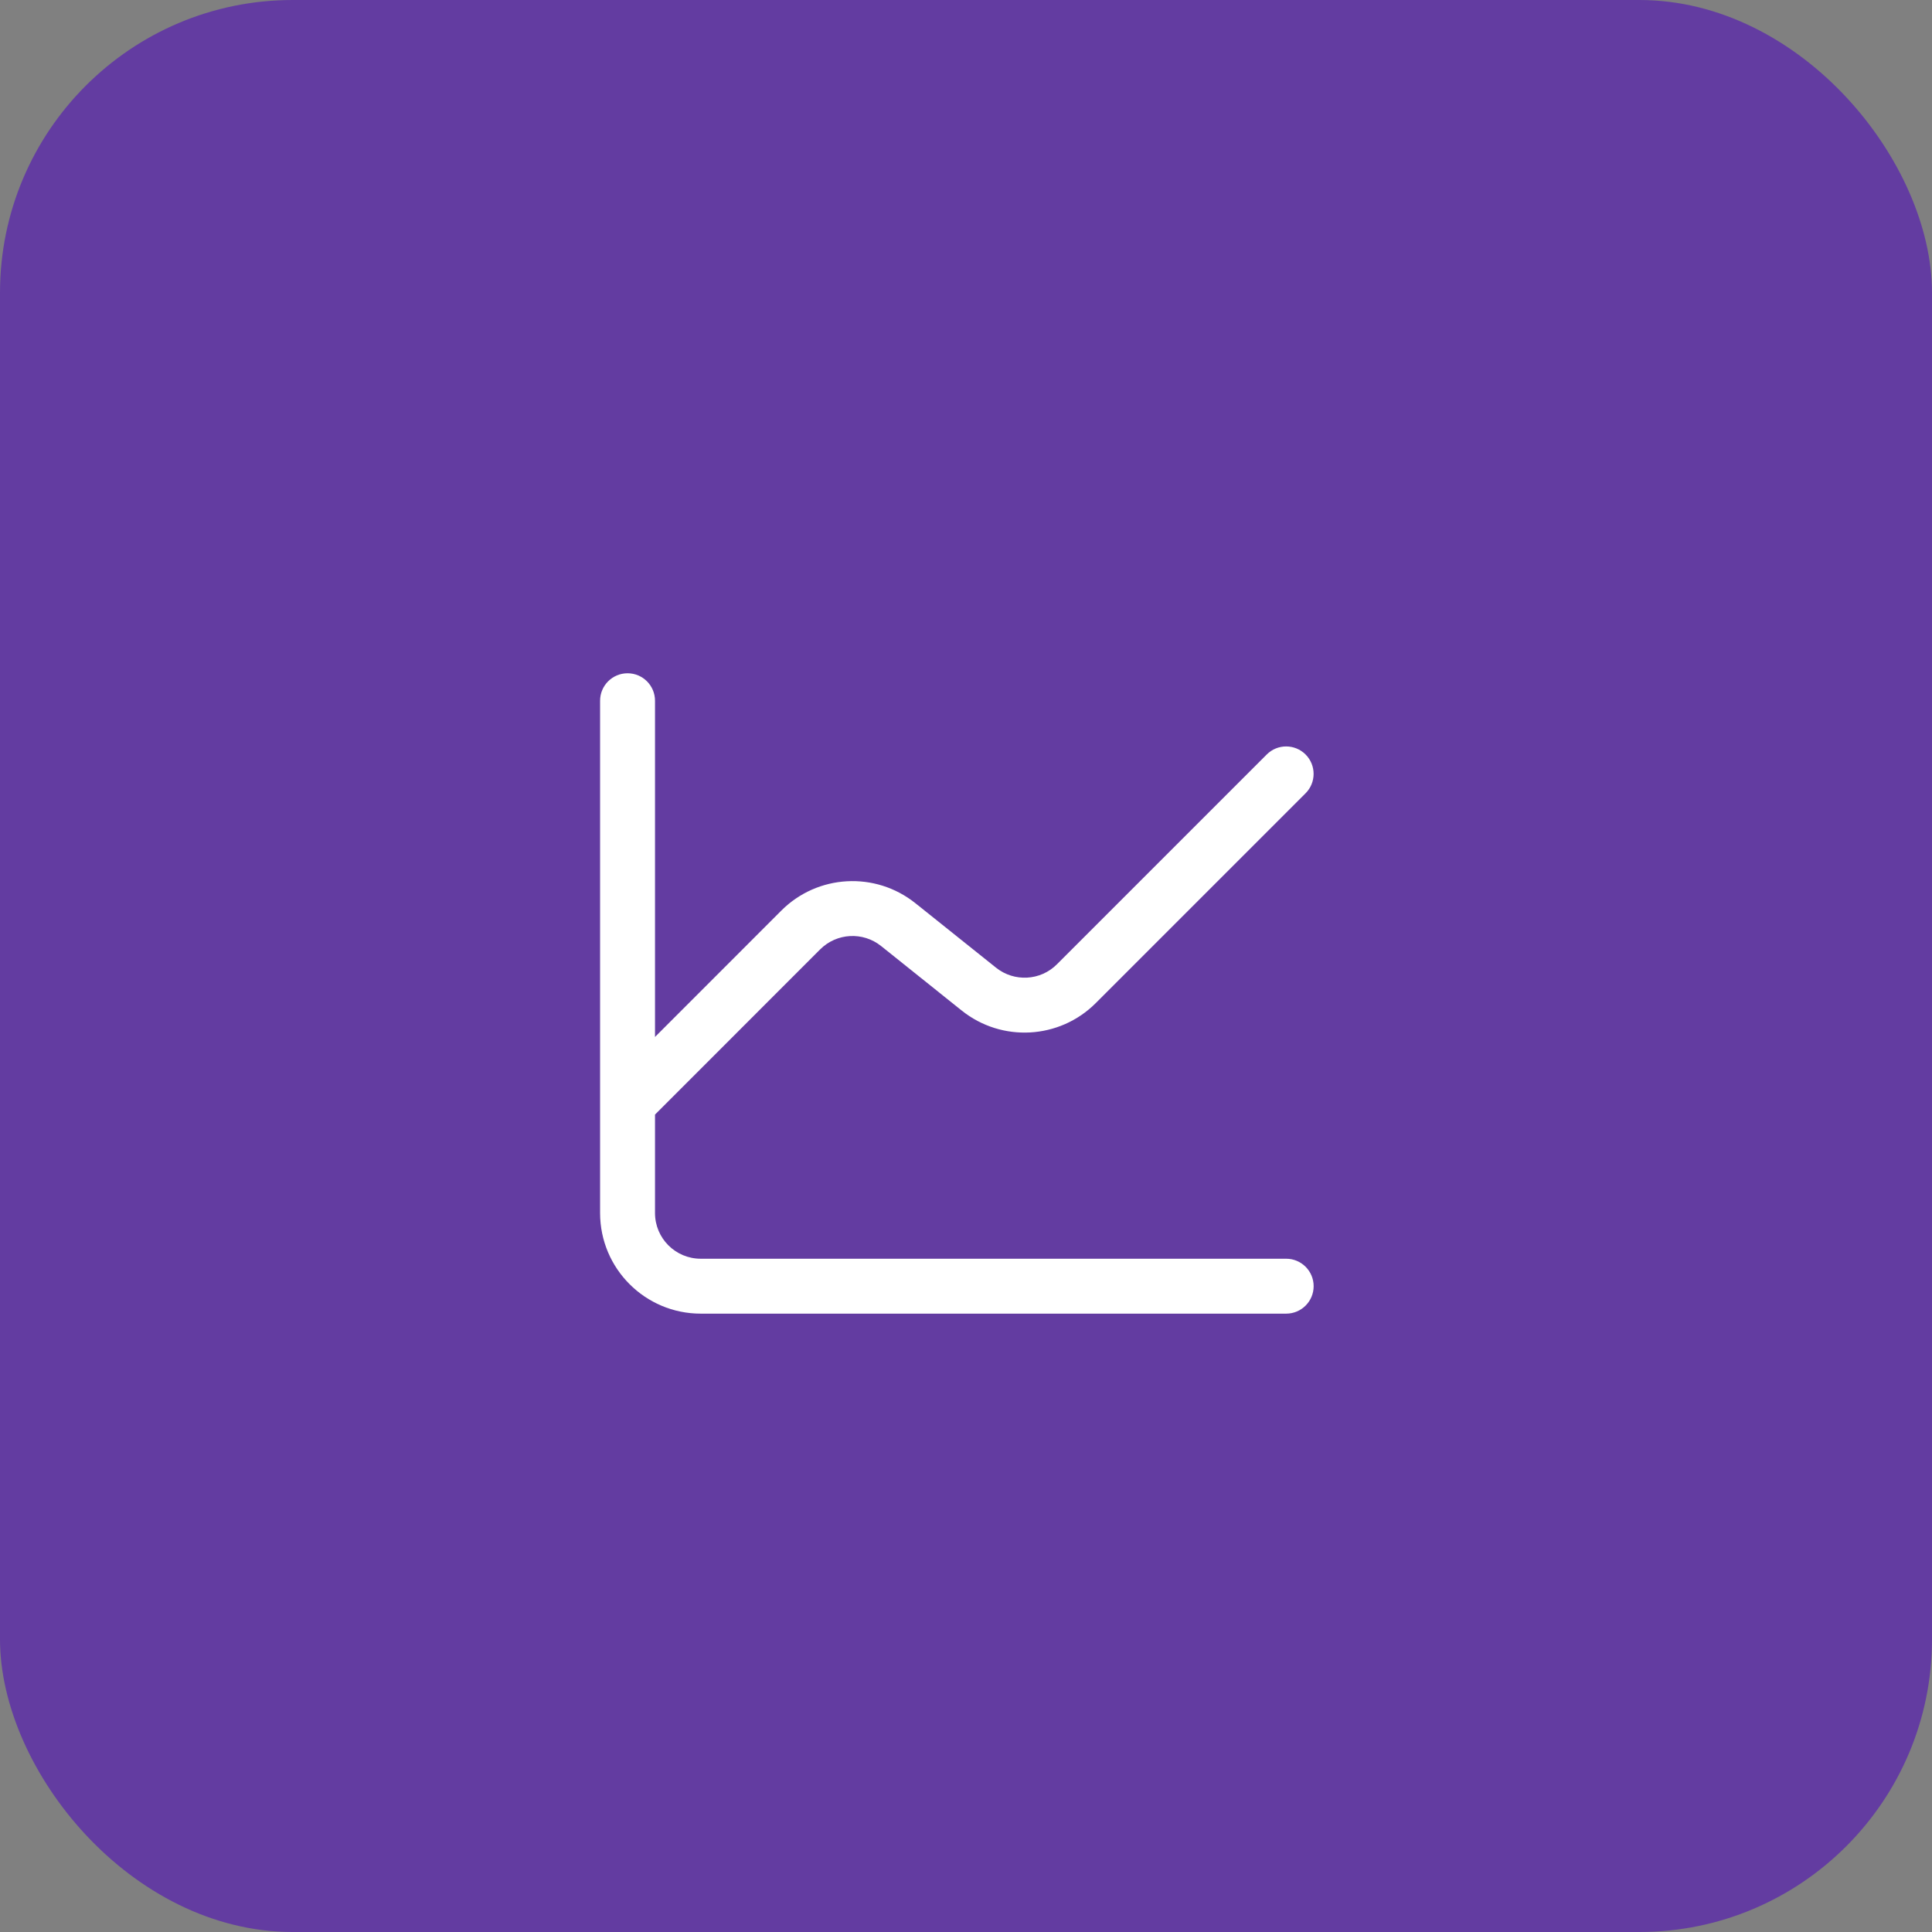
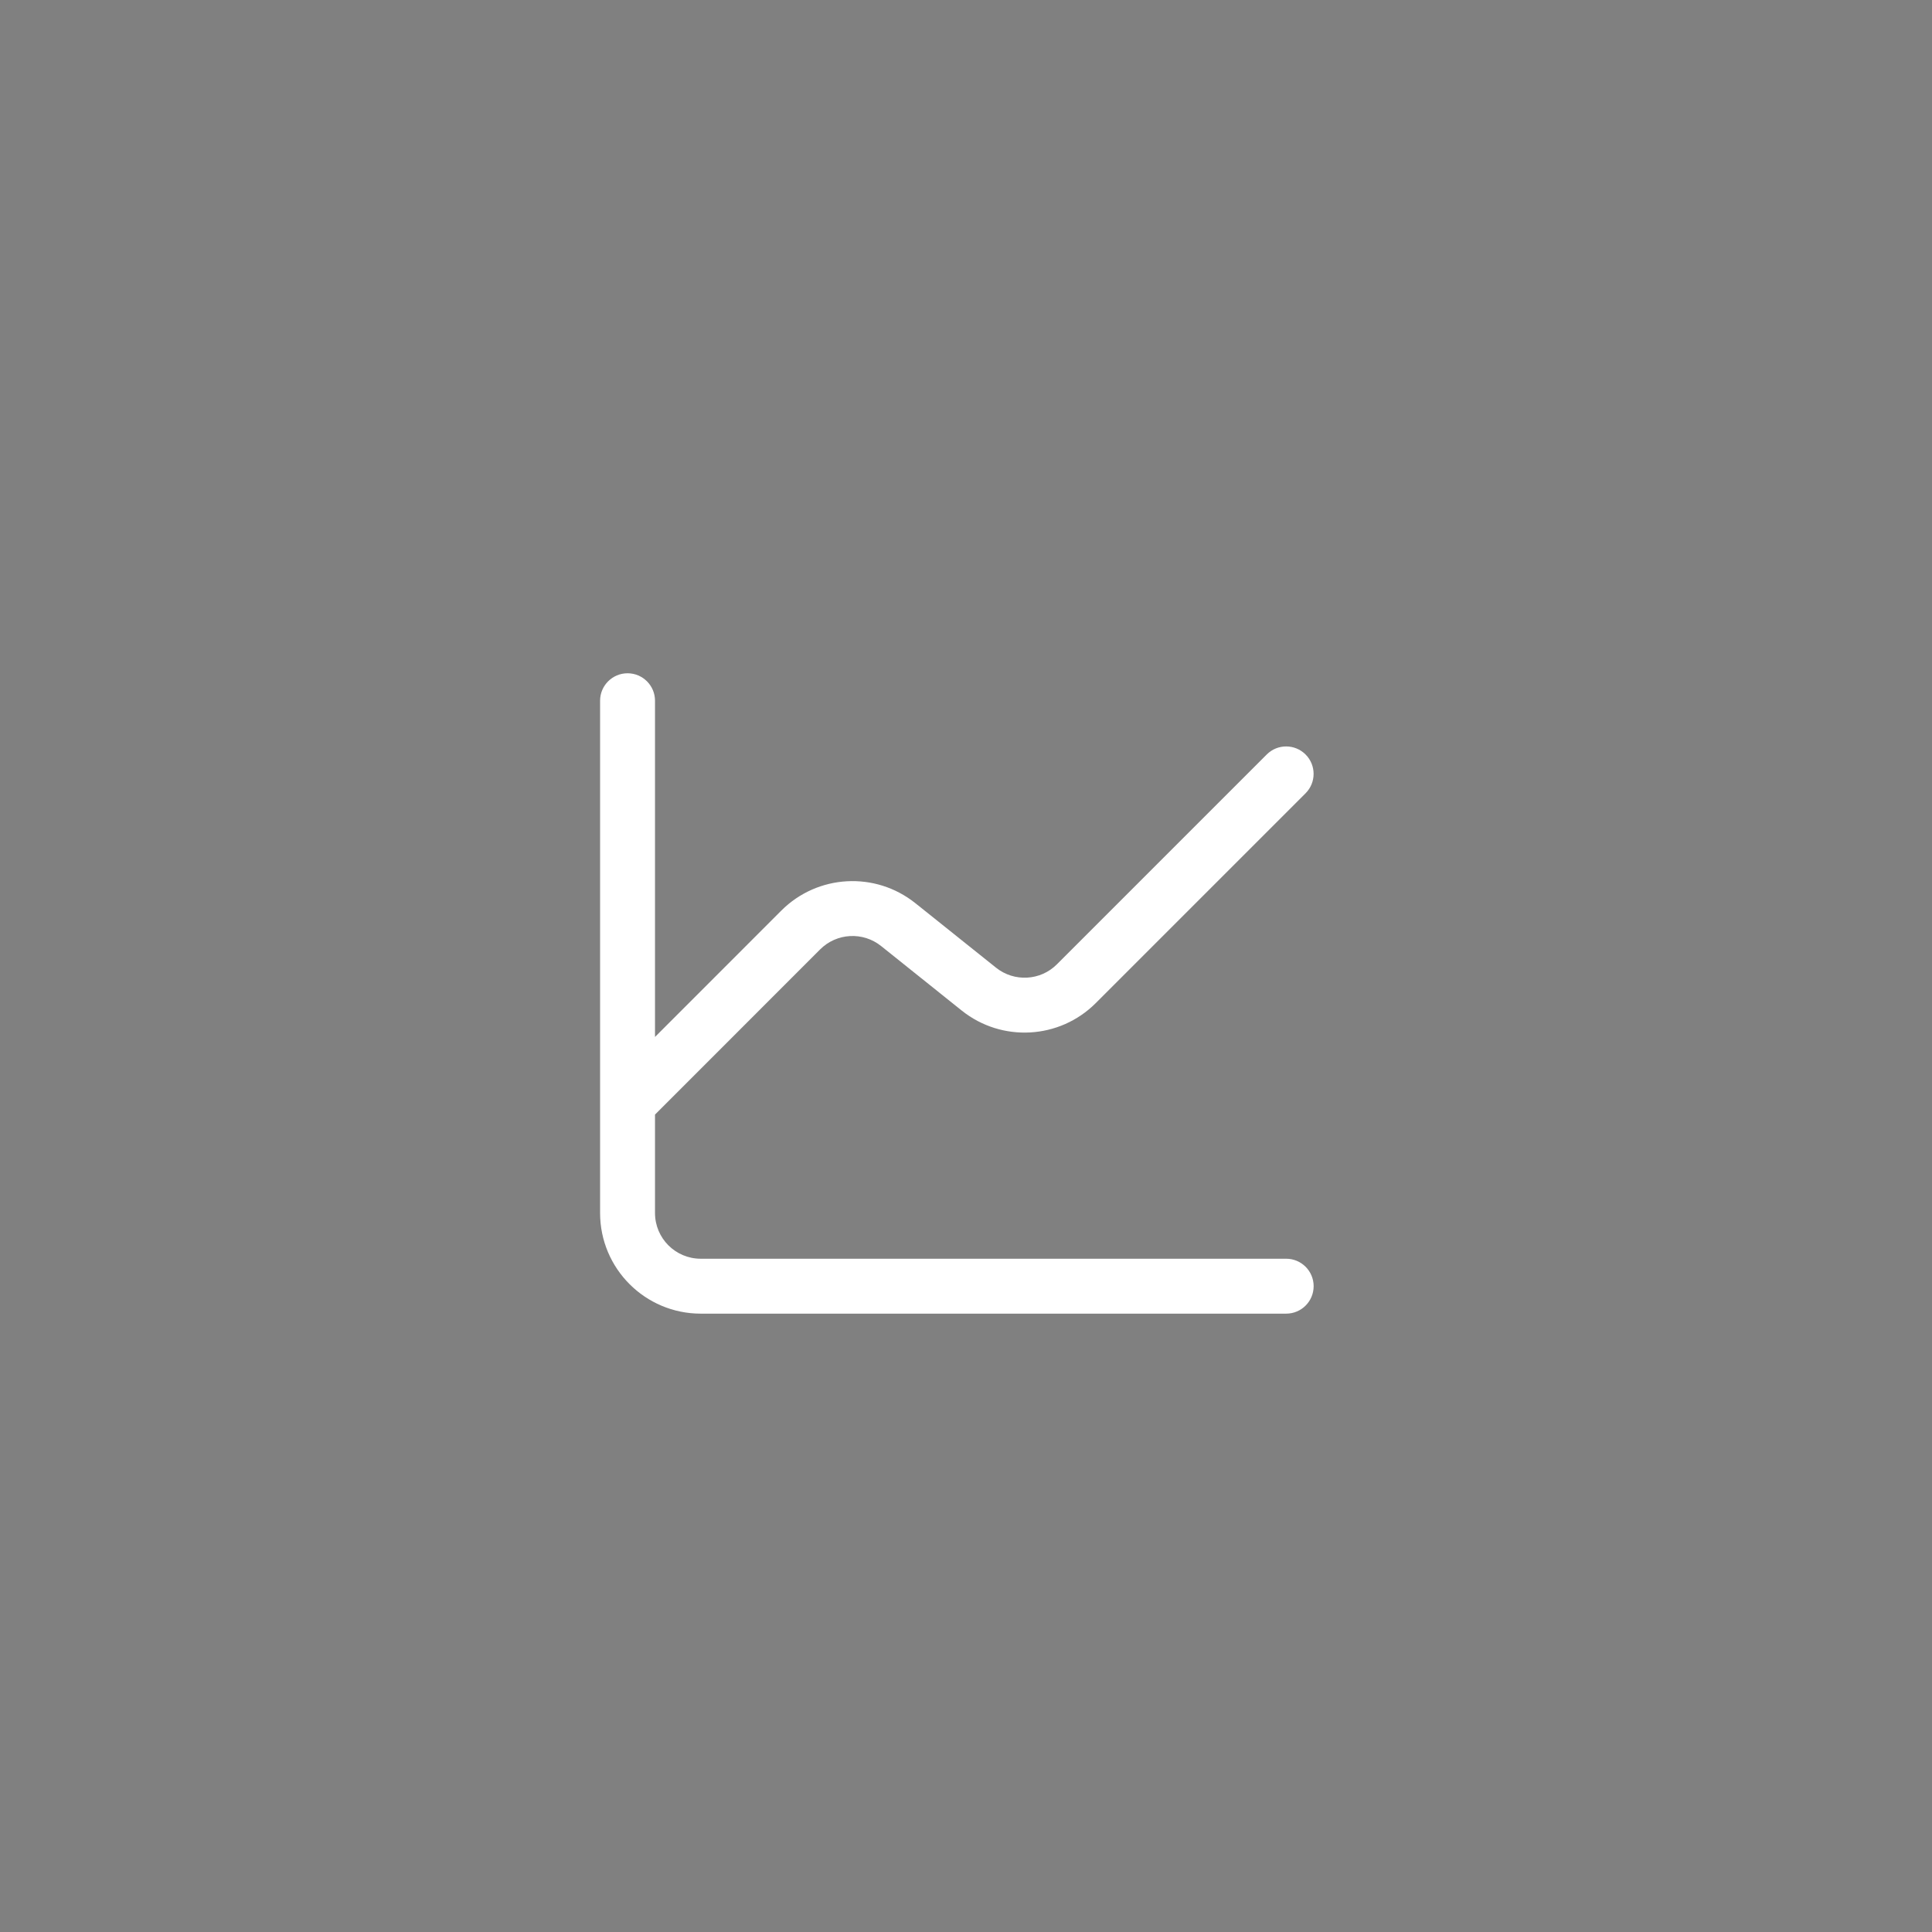
<svg xmlns="http://www.w3.org/2000/svg" width="33" height="33" viewBox="0 0 33 33" fill="none">
  <rect x="0" y="0" width="33" height="33" fill="#808080" stroke="none" />
-   <rect width="33" height="33" rx="5" fill="#633CA1" />
  <path d="M11.188 11.969C11.188 11.71 10.978 11.5 10.719 11.5C10.46 11.5 10.25 11.71 10.25 11.969V20.719C10.25 21.668 11.02 22.438 11.969 22.438H21.969C22.228 22.438 22.438 22.228 22.438 21.969C22.438 21.71 22.228 21.5 21.969 21.5H11.969C11.537 21.5 11.188 21.15 11.188 20.719V19.038L14.009 16.216C14.291 15.935 14.739 15.91 15.05 16.159L16.427 17.261C17.111 17.808 18.097 17.753 18.716 17.134L22.3 13.55C22.483 13.367 22.483 13.07 22.3 12.887C22.117 12.704 21.82 12.704 21.637 12.887L18.053 16.471C17.772 16.753 17.324 16.777 17.013 16.529L15.635 15.427C14.951 14.88 13.966 14.934 13.346 15.553L11.188 17.712V11.969Z" fill="white" />
</svg>